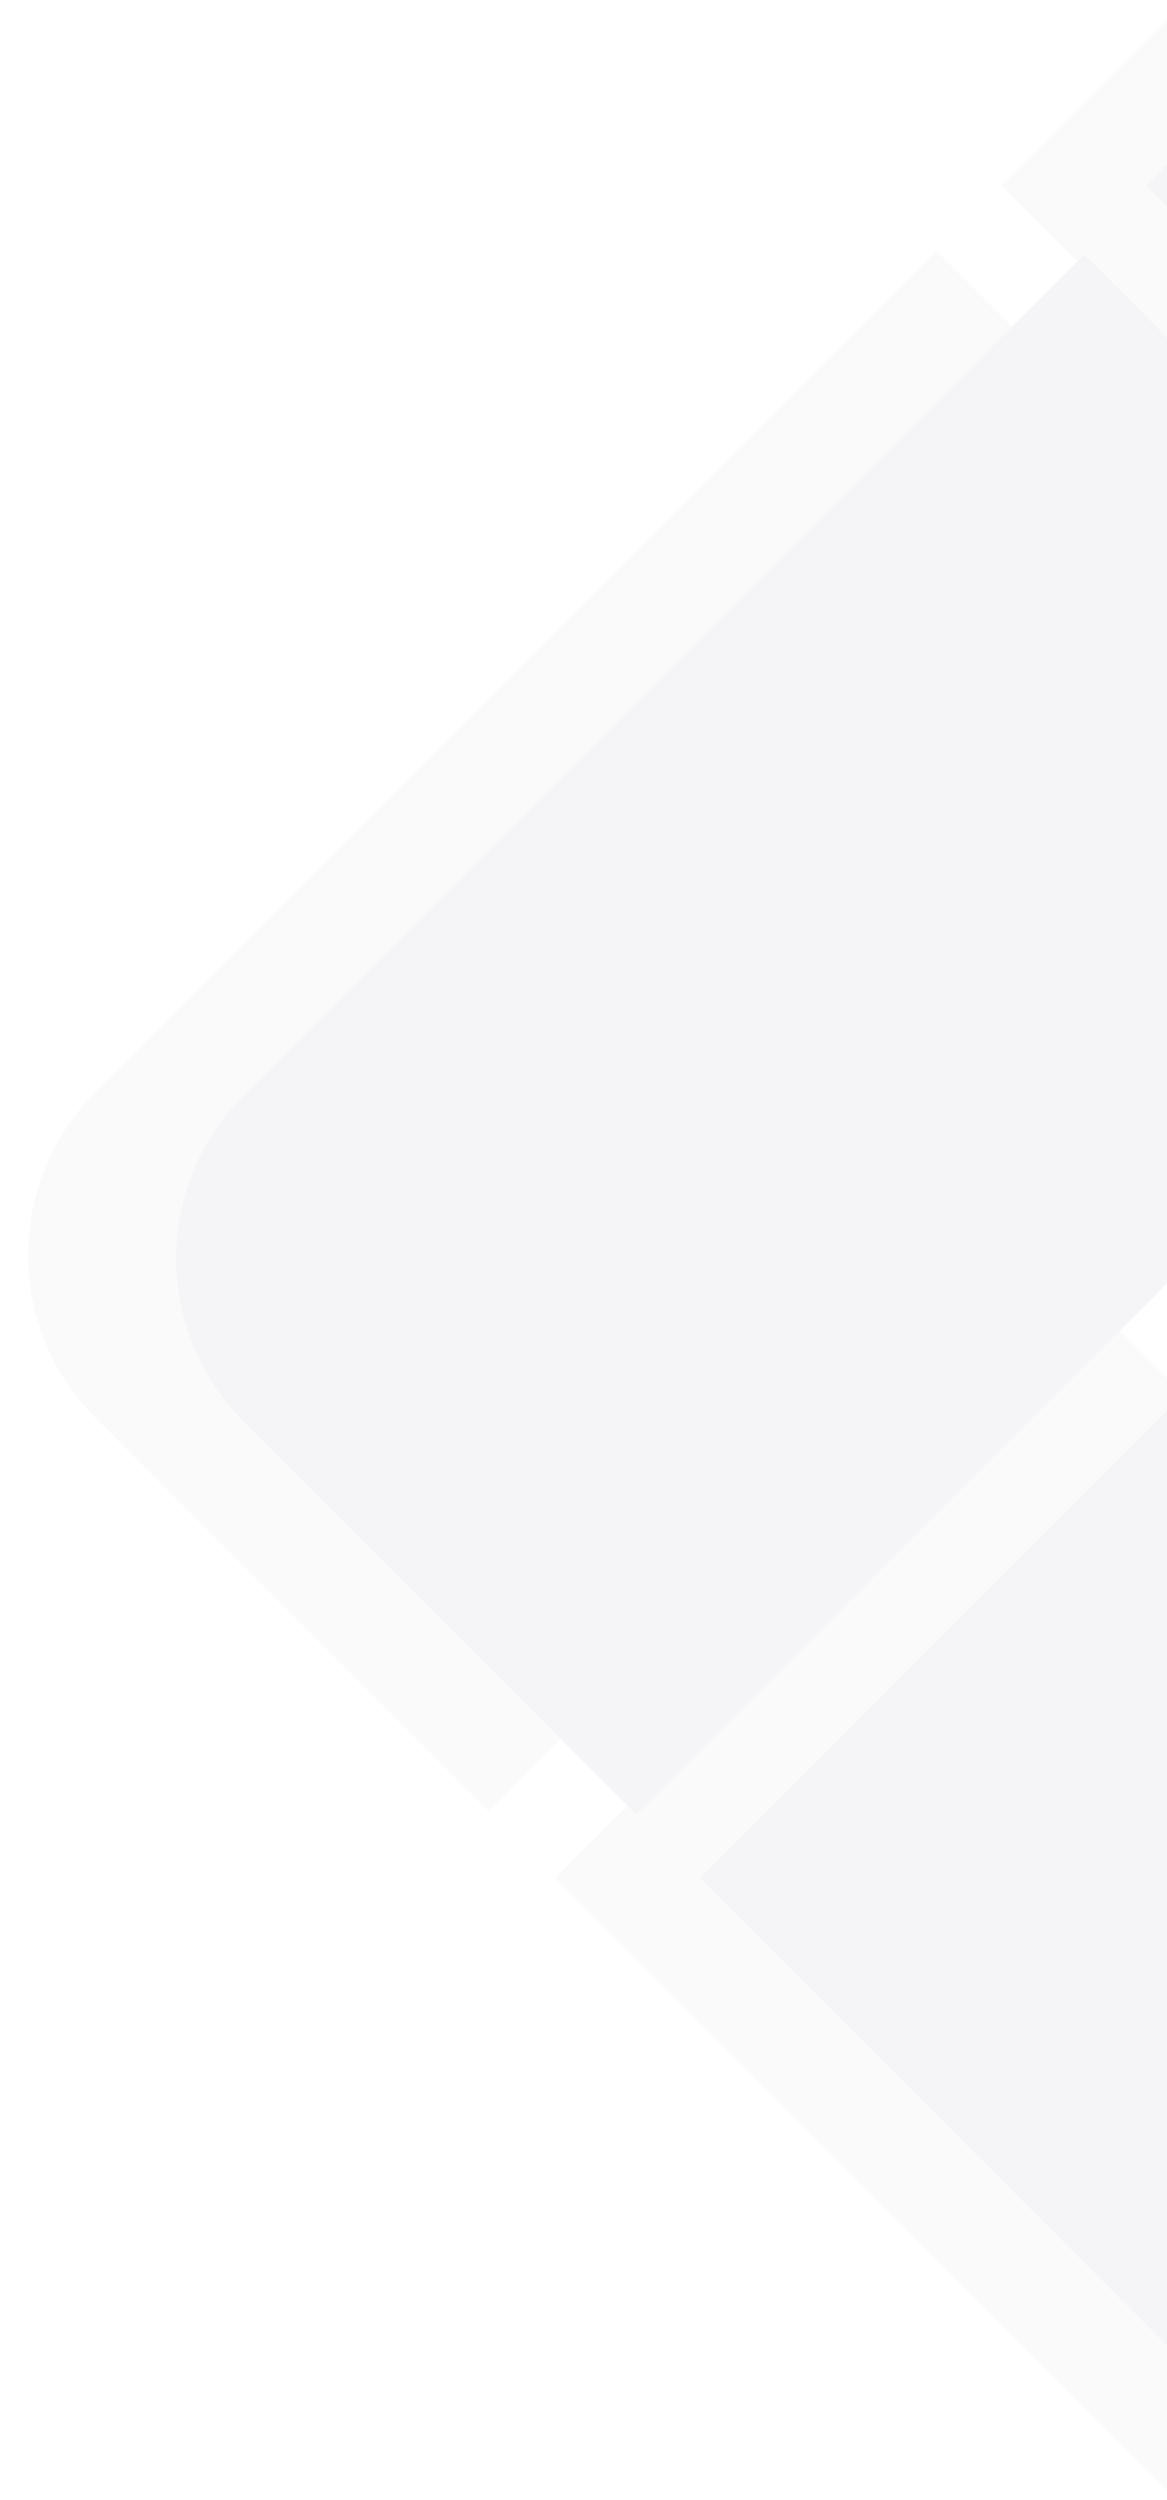
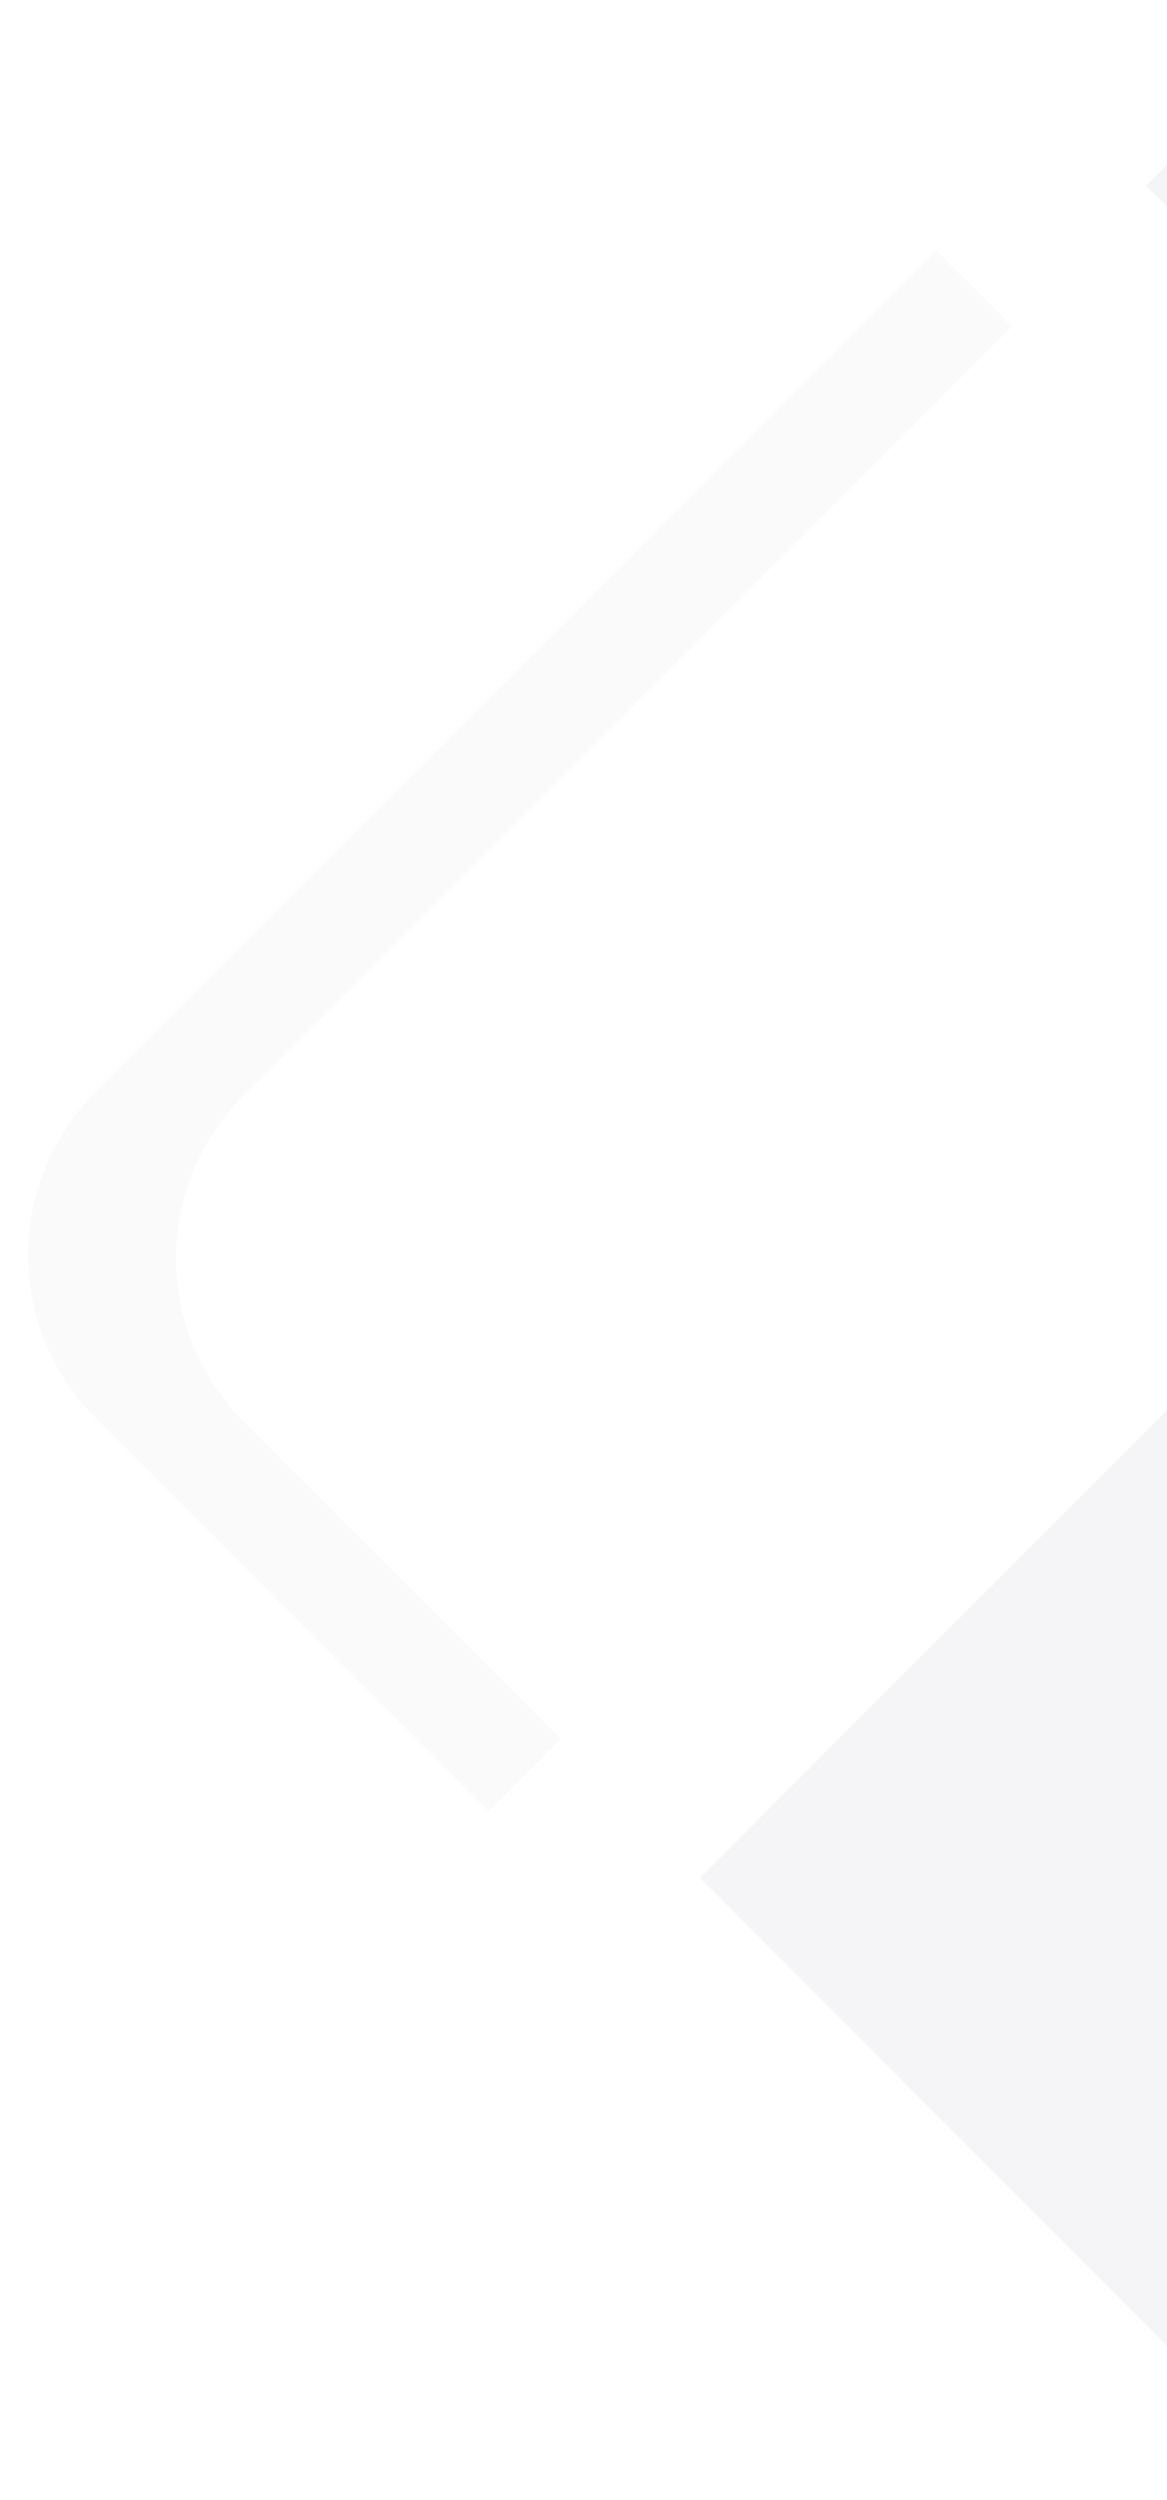
<svg xmlns="http://www.w3.org/2000/svg" id="Layer_1" data-name="Layer 1" viewBox="0 0 675 1445">
  <defs>
    <style>.cls-1{opacity:0.05;}.cls-2{fill:none;}.cls-3,.cls-4,.cls-5{fill:#263056;}.cls-3{opacity:0.5;}.cls-5{opacity:0.58;isolation:isolate;}</style>
  </defs>
  <g class="cls-1">
-     <path class="cls-2" d="M647.72,769.24,675,796.52V741.65q-4.44,4.74-9.06,9.37Z" />
    <path class="cls-2" d="M321.07,1085.5l41.81-41.81-38.6-38.6-41.75,41.75L55.26,819.58a133.21,133.21,0,0,1,0-188.34L541.51,145l38.89,38.84c1.64,1.65,3.26,3.3,4.87,5L623,151.11c-1.63-1.67-3.26-3.34-4.9-5l-38.9-38.84L675,11.46V0H0V1445H675v-5.56Z" />
    <path class="cls-3" d="M140.8,633.28,585.27,188.81c-1.61-1.67-3.23-3.32-4.87-5L541.51,145,55.26,631.24a133.21,133.21,0,0,0,0,188.34l227.27,227.26,41.75-41.75L140.8,821.61A133.2,133.2,0,0,1,140.8,633.28Z" />
-     <path class="cls-3" d="M618.08,146.12c1.64,1.65,3.27,3.32,4.9,5l4.07-4.07,38.89,38.84q4.62,4.62,9.06,9.36V119.38l-12.11-12.1L675,95.16V11.46l-95.82,95.82Z" />
-     <polygon class="cls-3" points="368.06 1048.88 362.88 1043.69 321.07 1085.5 675 1439.44 675 1355.74 404.77 1085.5 675 815.26 675 796.52 647.72 769.24 368.06 1048.88" />
-     <path class="cls-4" d="M627.05,147,623,151.11l-37.71,37.7L140.8,633.28a133.2,133.2,0,0,0,0,188.33l183.48,183.48,38.6,38.6,5.19,5.19L647.72,769.24,665.94,751q4.62-4.63,9.06-9.37V195.24q-4.44-4.73-9.06-9.36Z" />
    <polygon class="cls-4" points="675 119.38 675 95.16 662.88 107.28 675 119.38" />
    <polygon class="cls-4" points="675 1355.74 675 815.26 404.77 1085.5 675 1355.74" />
    <polygon class="cls-5" points="675 1355.74 675 815.26 404.77 1085.5 675 1355.74" />
  </g>
</svg>